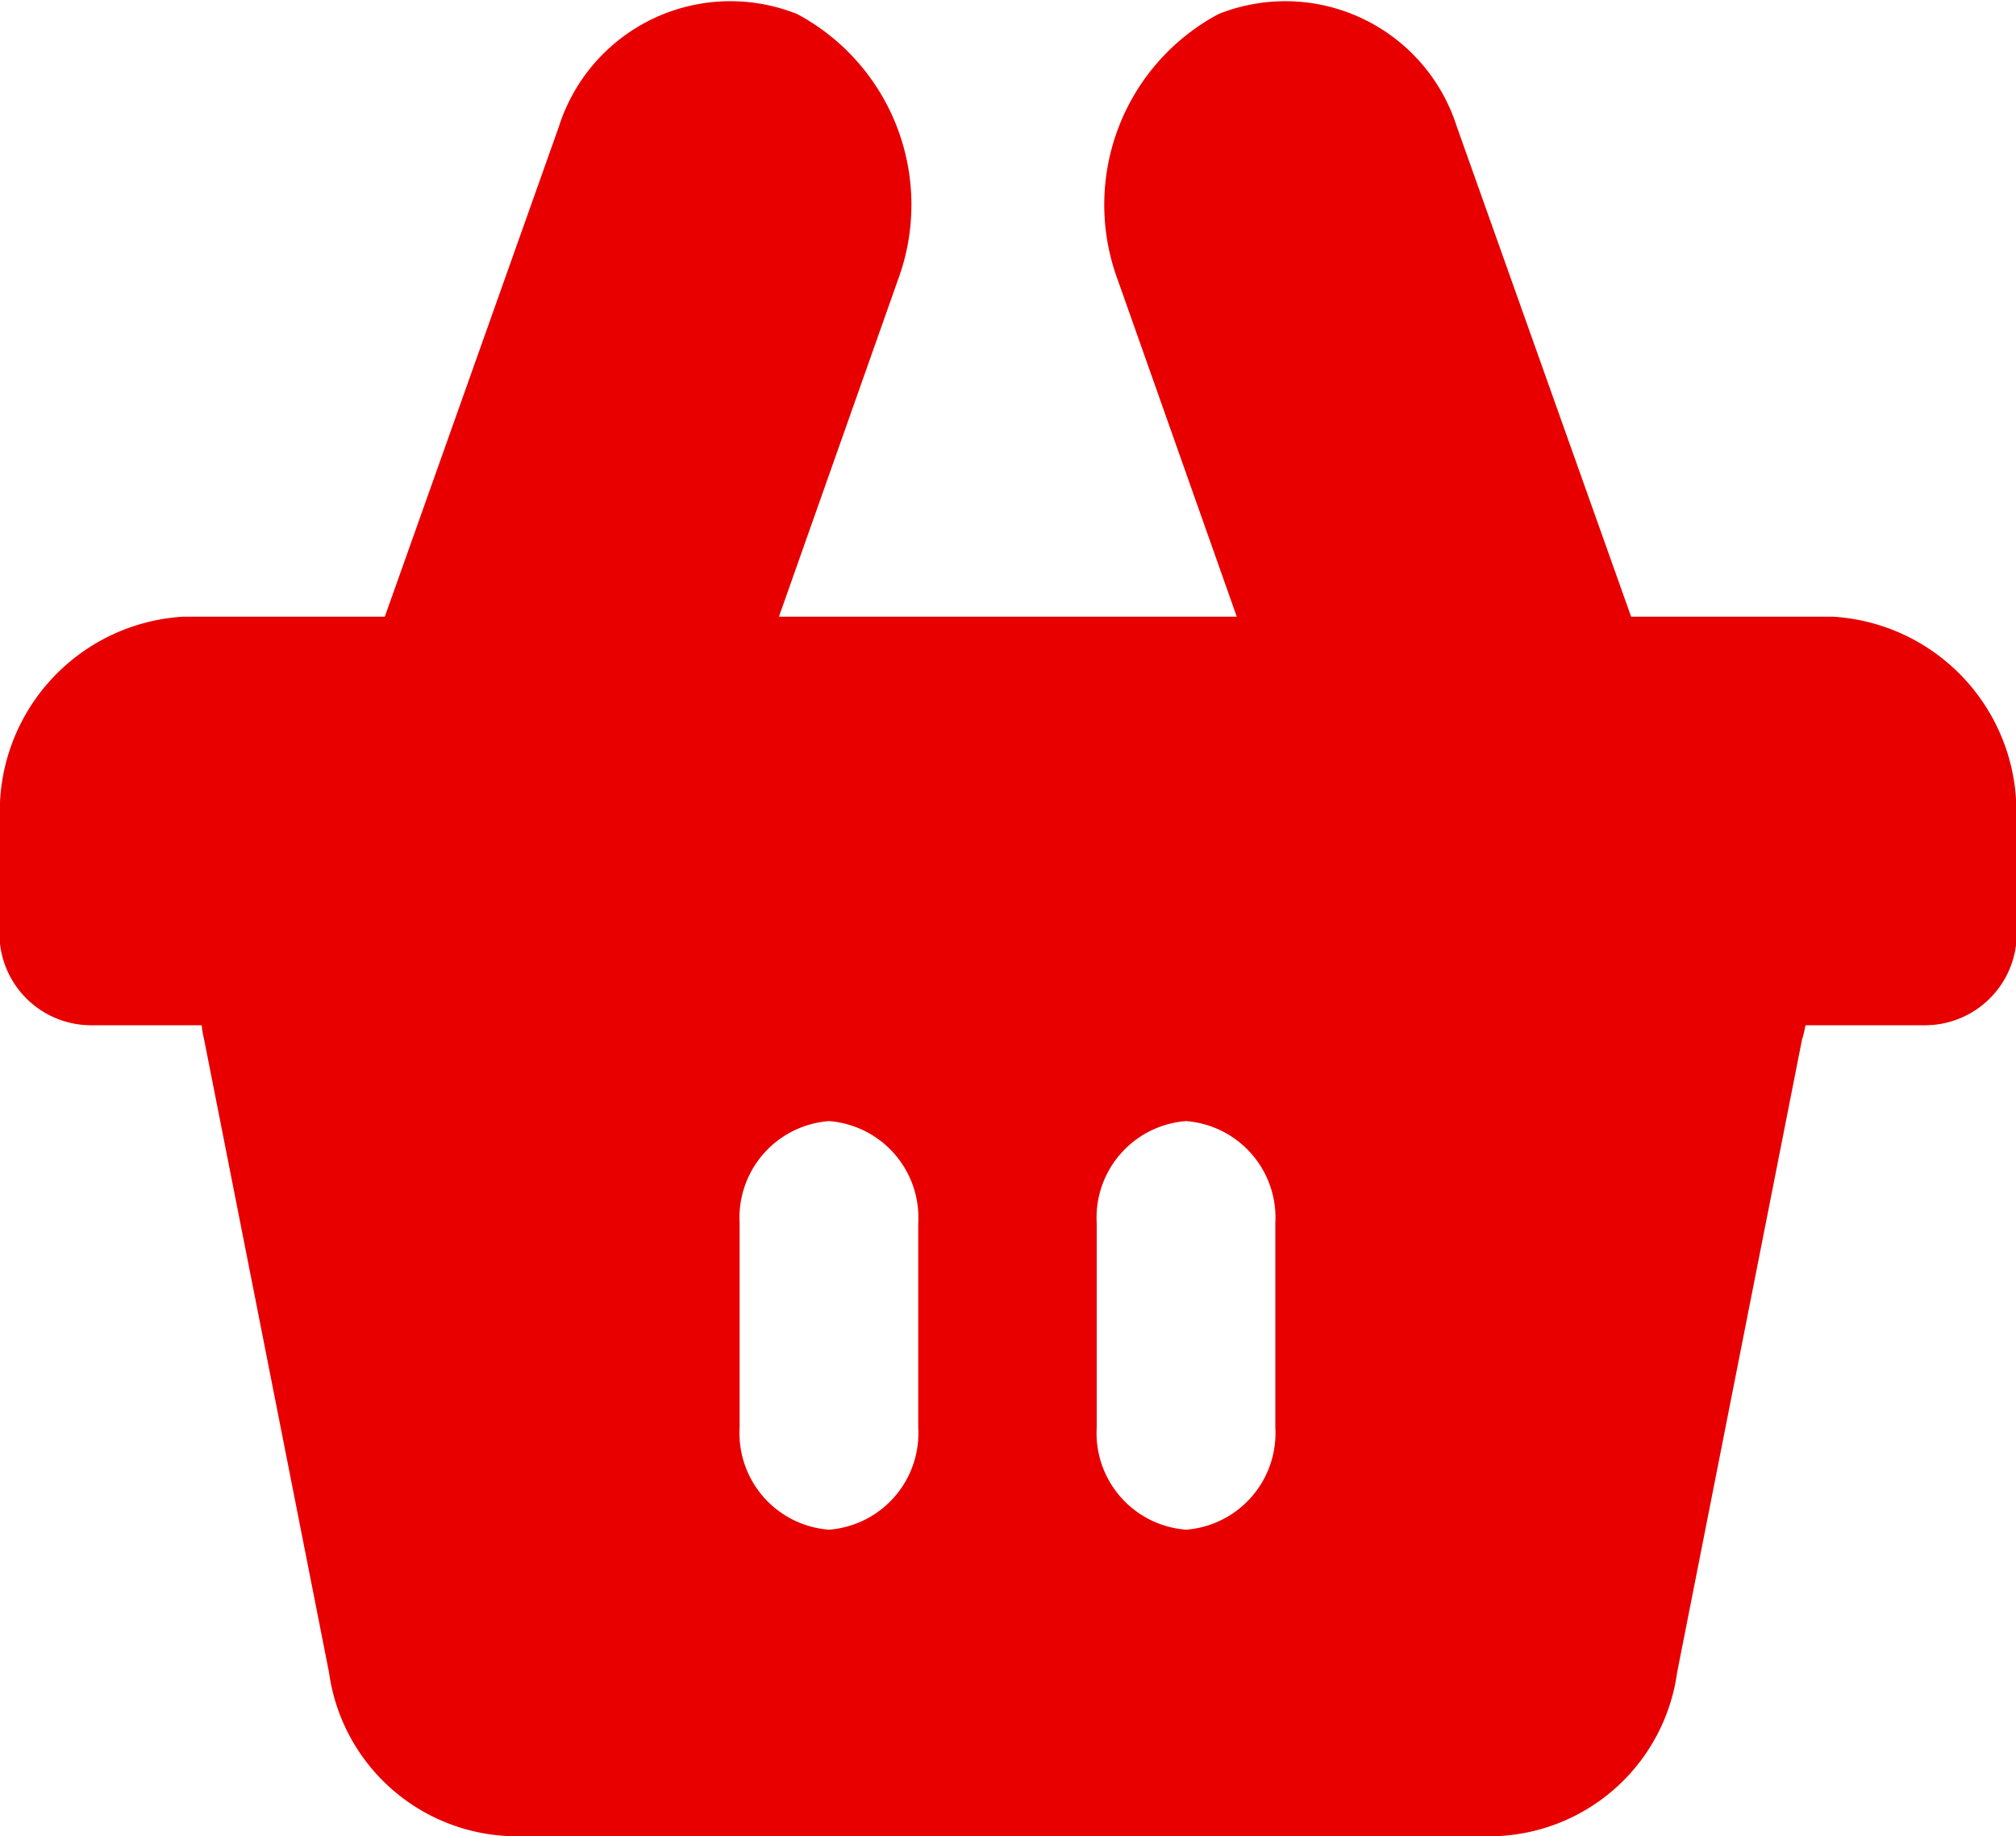
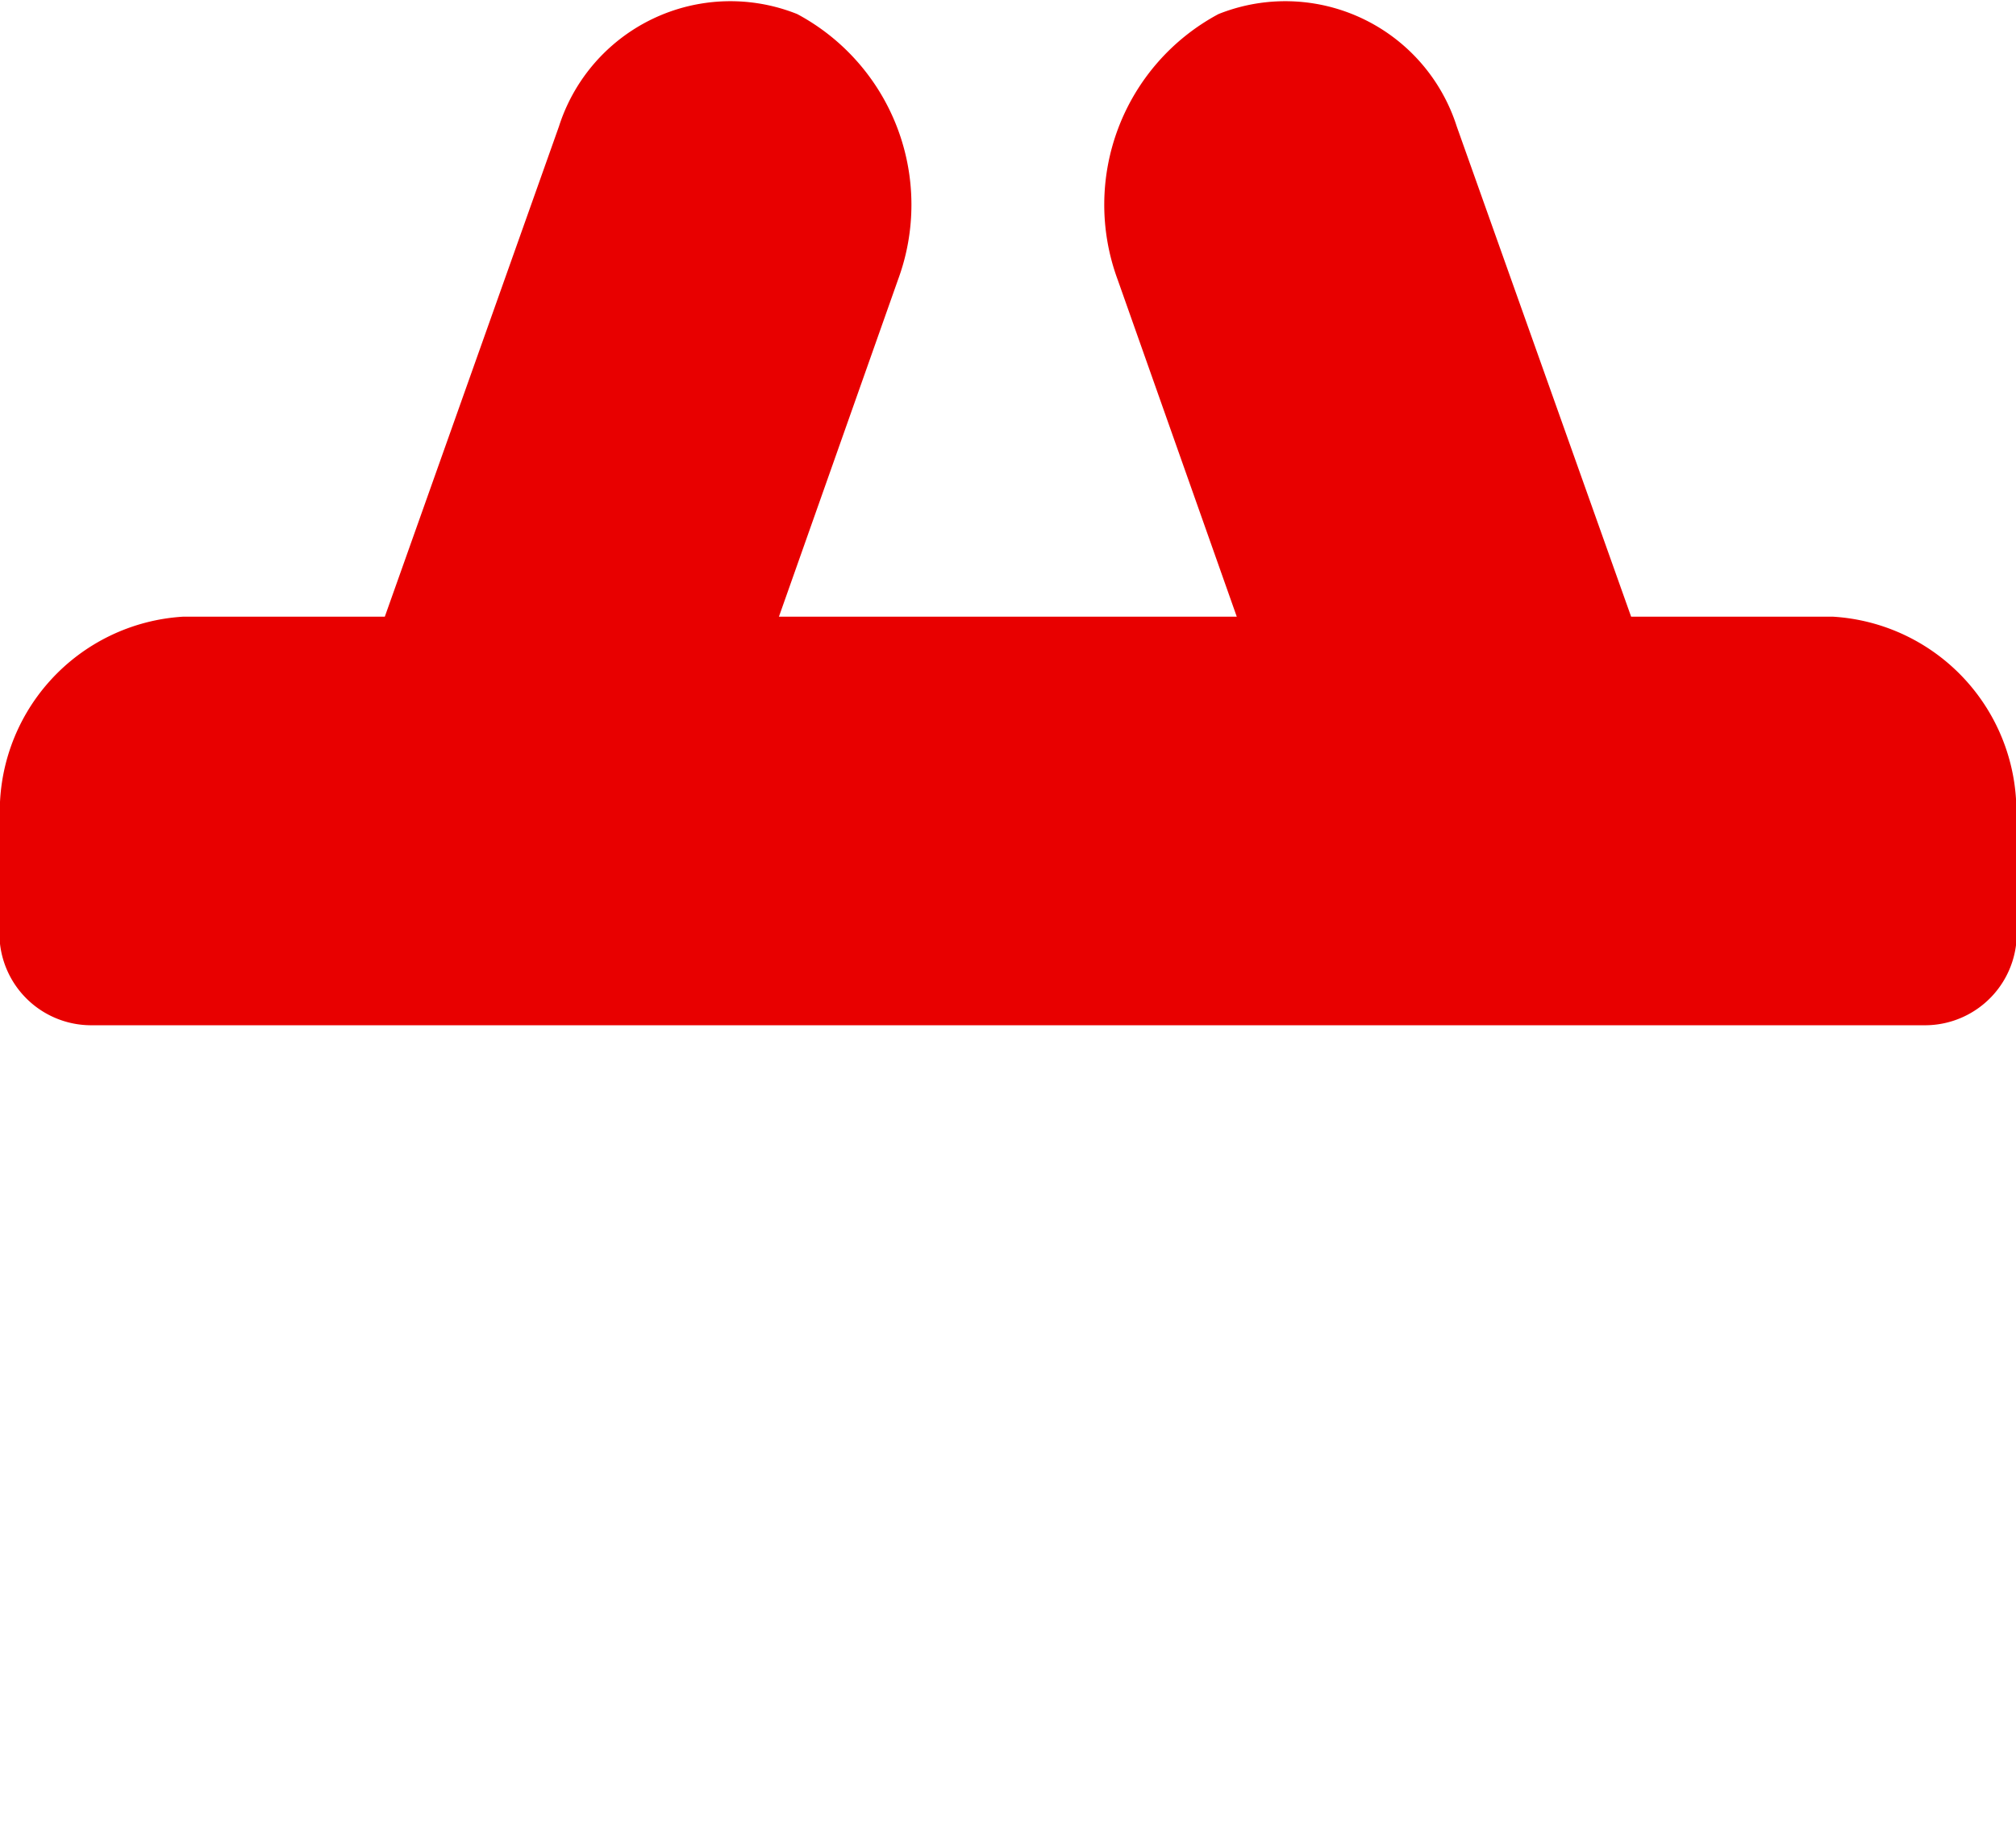
<svg xmlns="http://www.w3.org/2000/svg" width="32.937" height="30" viewBox="0 0 32.937 30">
  <g id="Group_8" data-name="Group 8" transform="translate(-1194 -627)">
    <g id="icons" transform="translate(1194 627)">
      <g id="cart" transform="translate(0 0)">
-         <path id="Path_3" data-name="Path 3" d="M27.8,13H4.466a1.621,1.621,0,0,0-1.459,2L5.049,25.349a3.1,3.1,0,0,0,2.917,2.67h16.19a3.1,3.1,0,0,0,2.917-2.67L29.115,15A1.536,1.536,0,0,0,27.8,13ZM14.675,21.344a1.582,1.582,0,0,1-1.459,1.669,1.582,1.582,0,0,1-1.459-1.669V18.006a1.582,1.582,0,0,1,1.459-1.669,1.582,1.582,0,0,1,1.459,1.669Zm5.834,0a1.582,1.582,0,0,1-1.459,1.669,1.582,1.582,0,0,1-1.459-1.669V18.006a1.582,1.582,0,0,1,1.459-1.669,1.582,1.582,0,0,1,1.459,1.669Z" transform="translate(0.327 1.981)" fill="#e80000" />
        <path id="Path_4" data-name="Path 4" d="M30.943,12.038H27.649L24.8,4.028a2.94,2.94,0,0,0-3.893-1.836,3.533,3.533,0,0,0-1.647,4.339l1.946,5.507H13.726l1.946-5.507a3.533,3.533,0,0,0-1.647-4.339,2.94,2.94,0,0,0-3.893,1.836l-2.845,8.01H3.994A3.189,3.189,0,0,0,1,15.376v1.669a1.5,1.5,0,0,0,1.5,1.669H32.44a1.5,1.5,0,0,0,1.5-1.669V15.376A3.189,3.189,0,0,0,30.943,12.038Z" transform="translate(-1 -1.962)" fill="#e80000" />
      </g>
    </g>
  </g>
</svg>